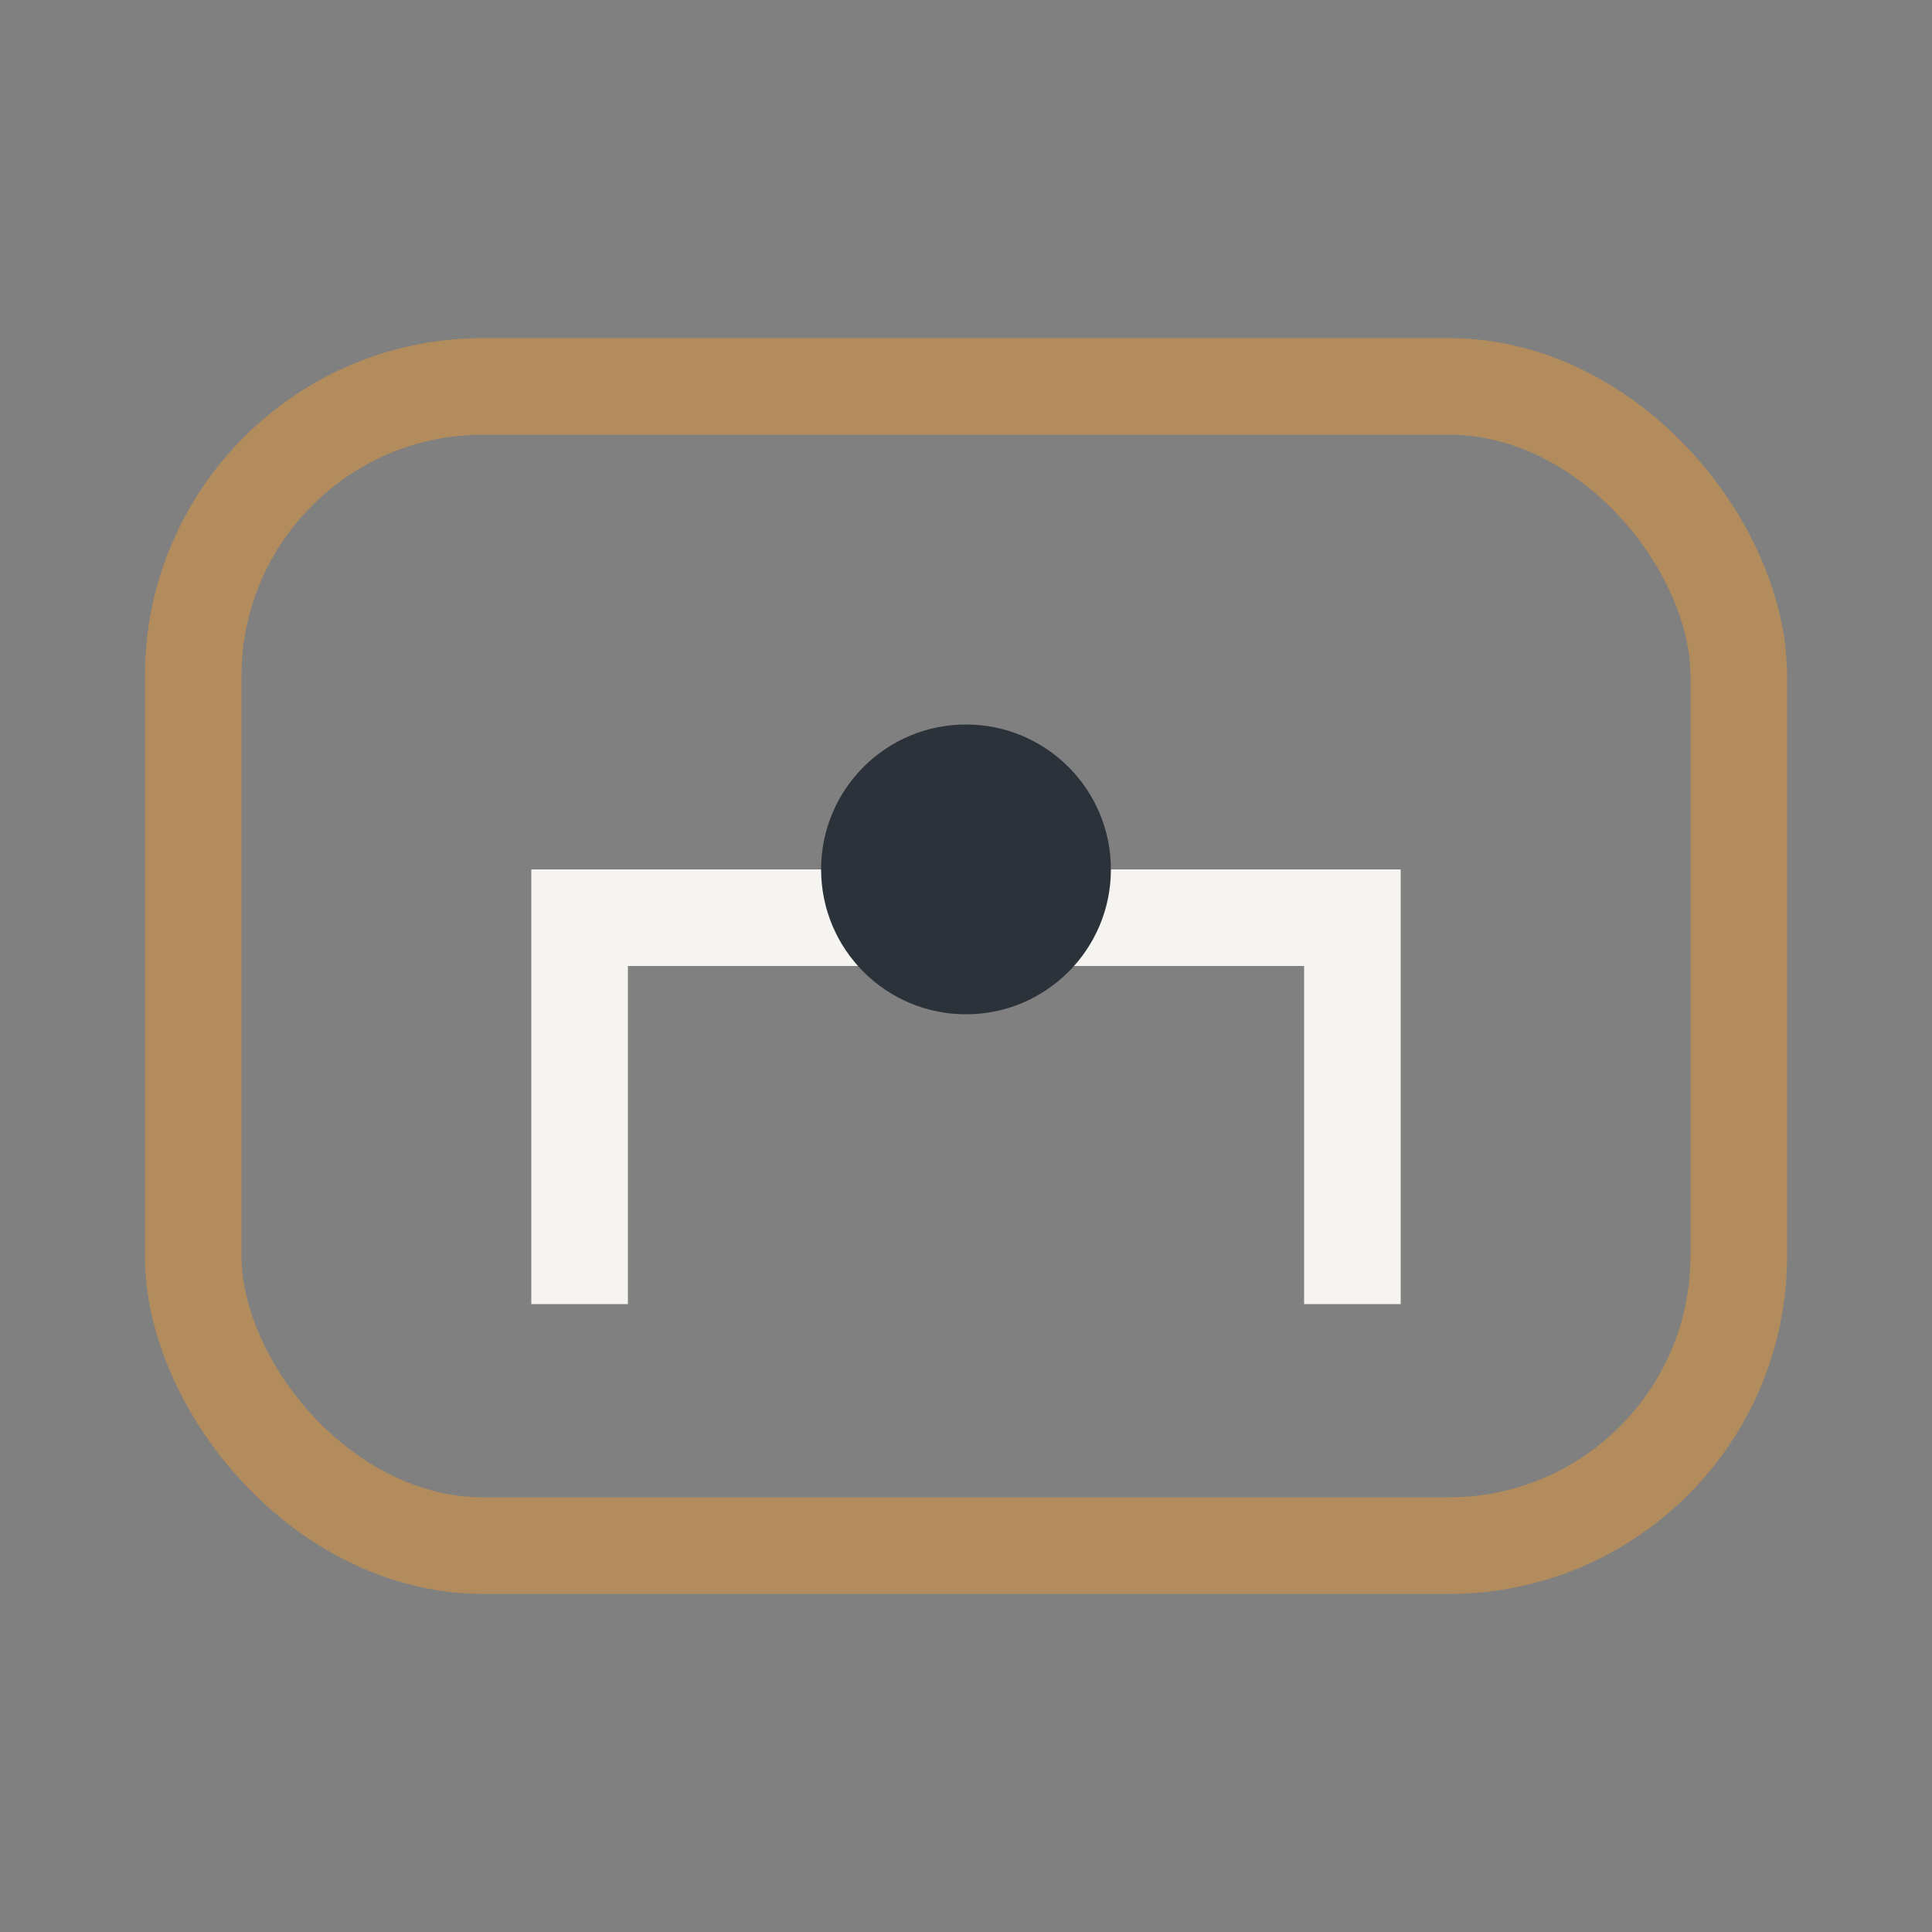
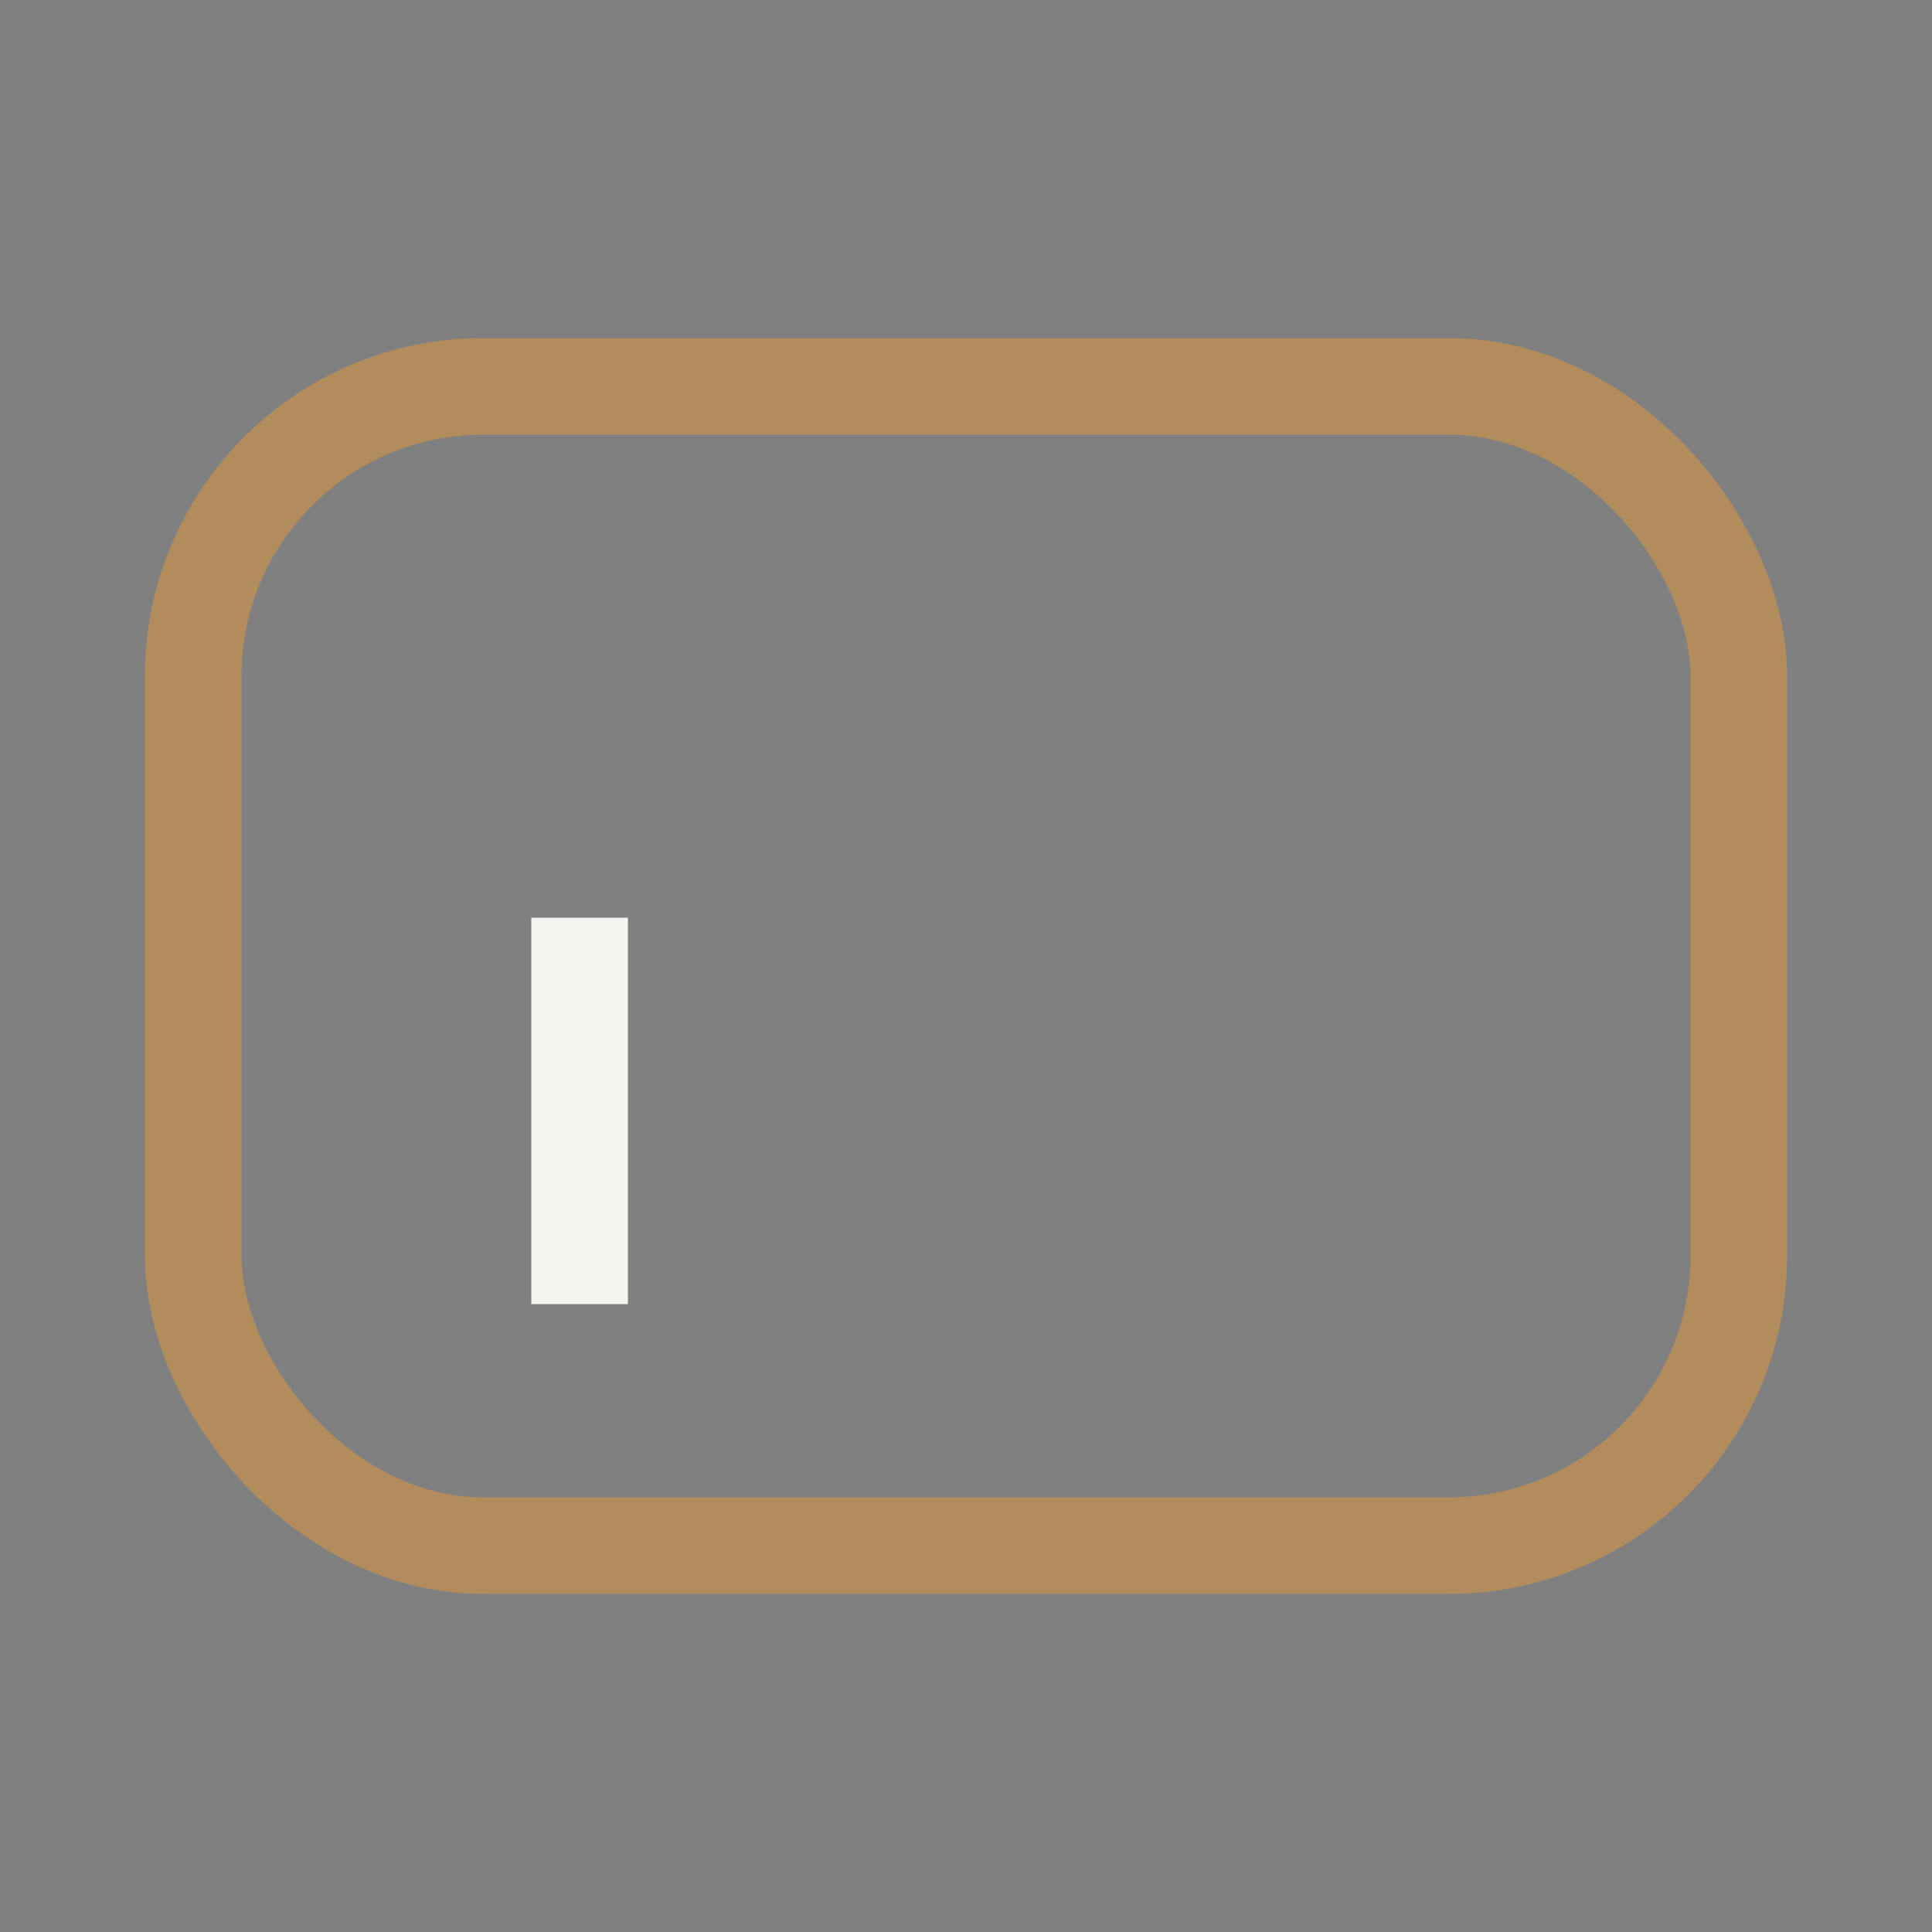
<svg xmlns="http://www.w3.org/2000/svg" width="40" height="40" viewBox="0 0 40 40">
  <rect x="0" y="0" width="40" height="40" fill="#808080" stroke="none" />
  <rect x="4" y="8" width="32" height="24" rx="6" fill="none" stroke="#B28C5D" stroke-width="2" />
-   <path d="M12 27v-8h16v8" fill="none" stroke="#F5F4F1" stroke-width="2" />
-   <circle cx="20" cy="18" r="3" fill="#2B323A" />
+   <path d="M12 27v-8v8" fill="none" stroke="#F5F4F1" stroke-width="2" />
</svg>